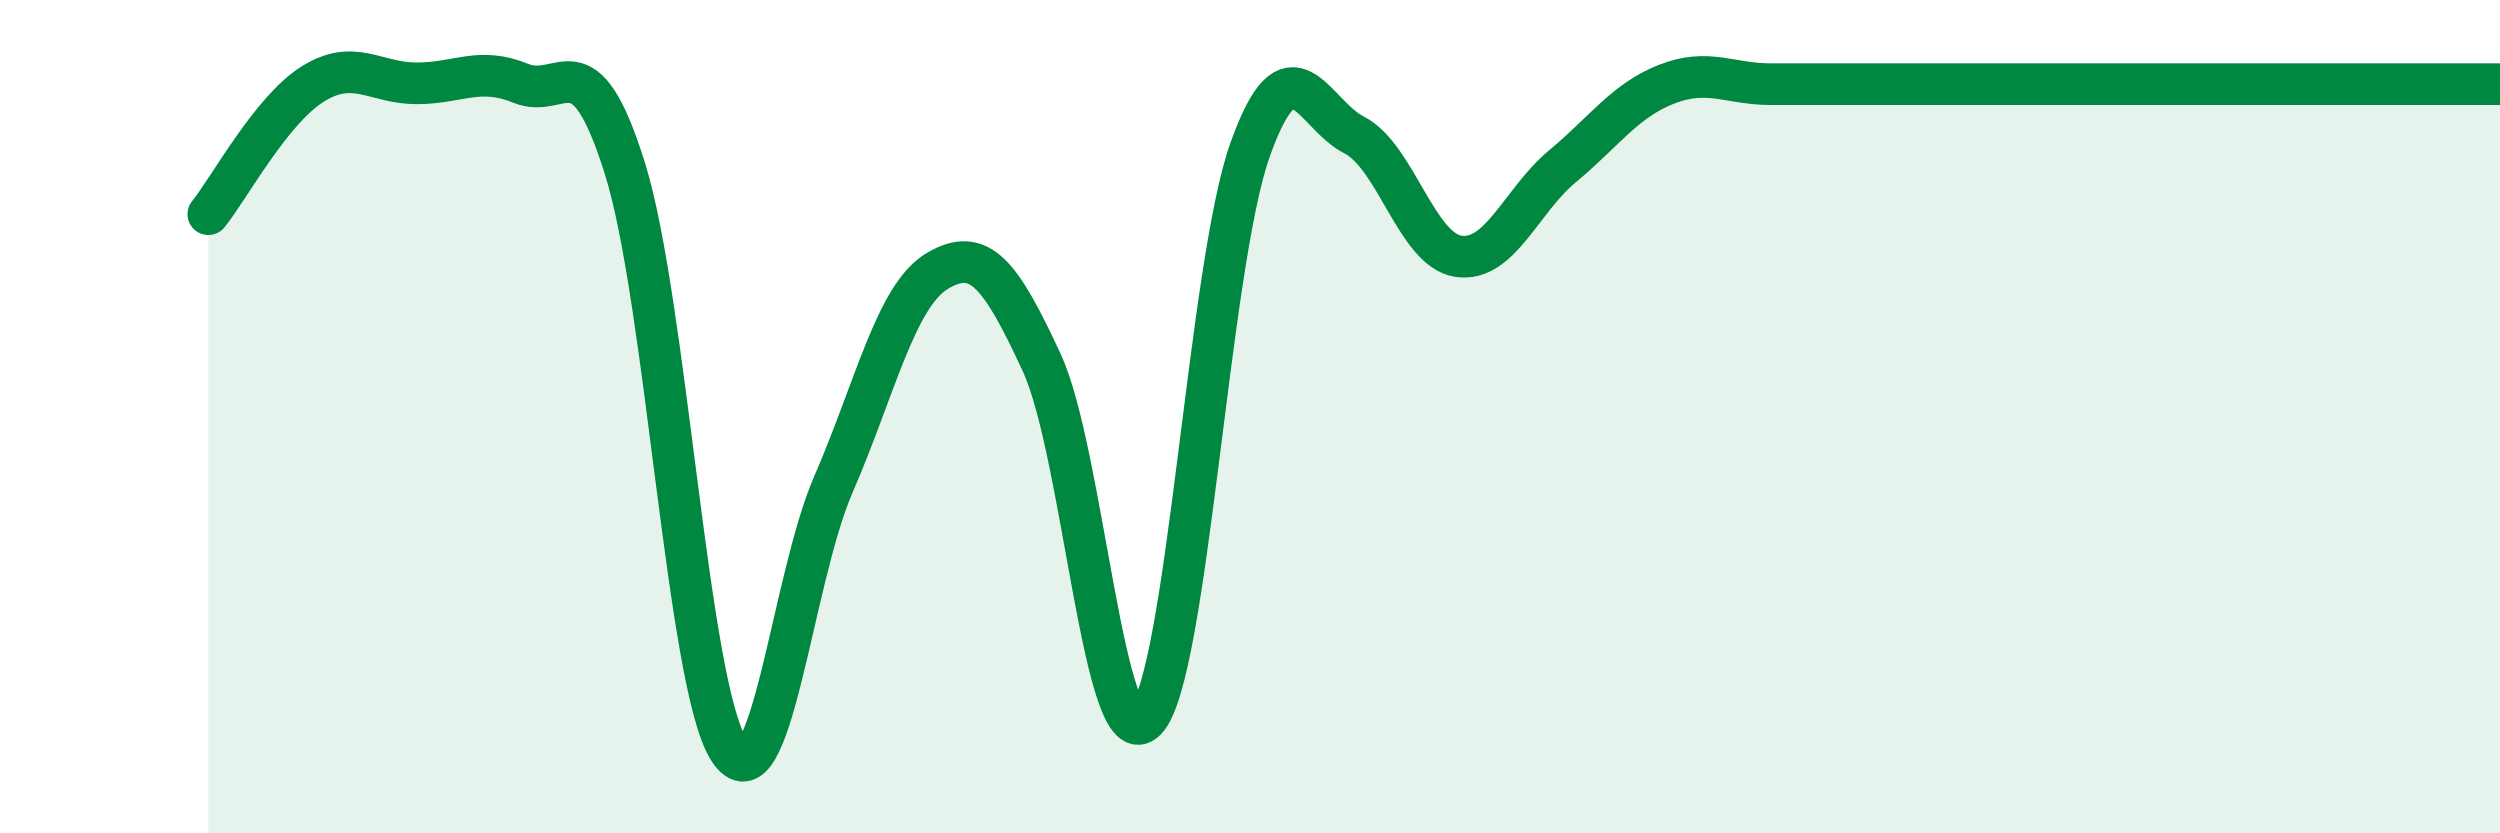
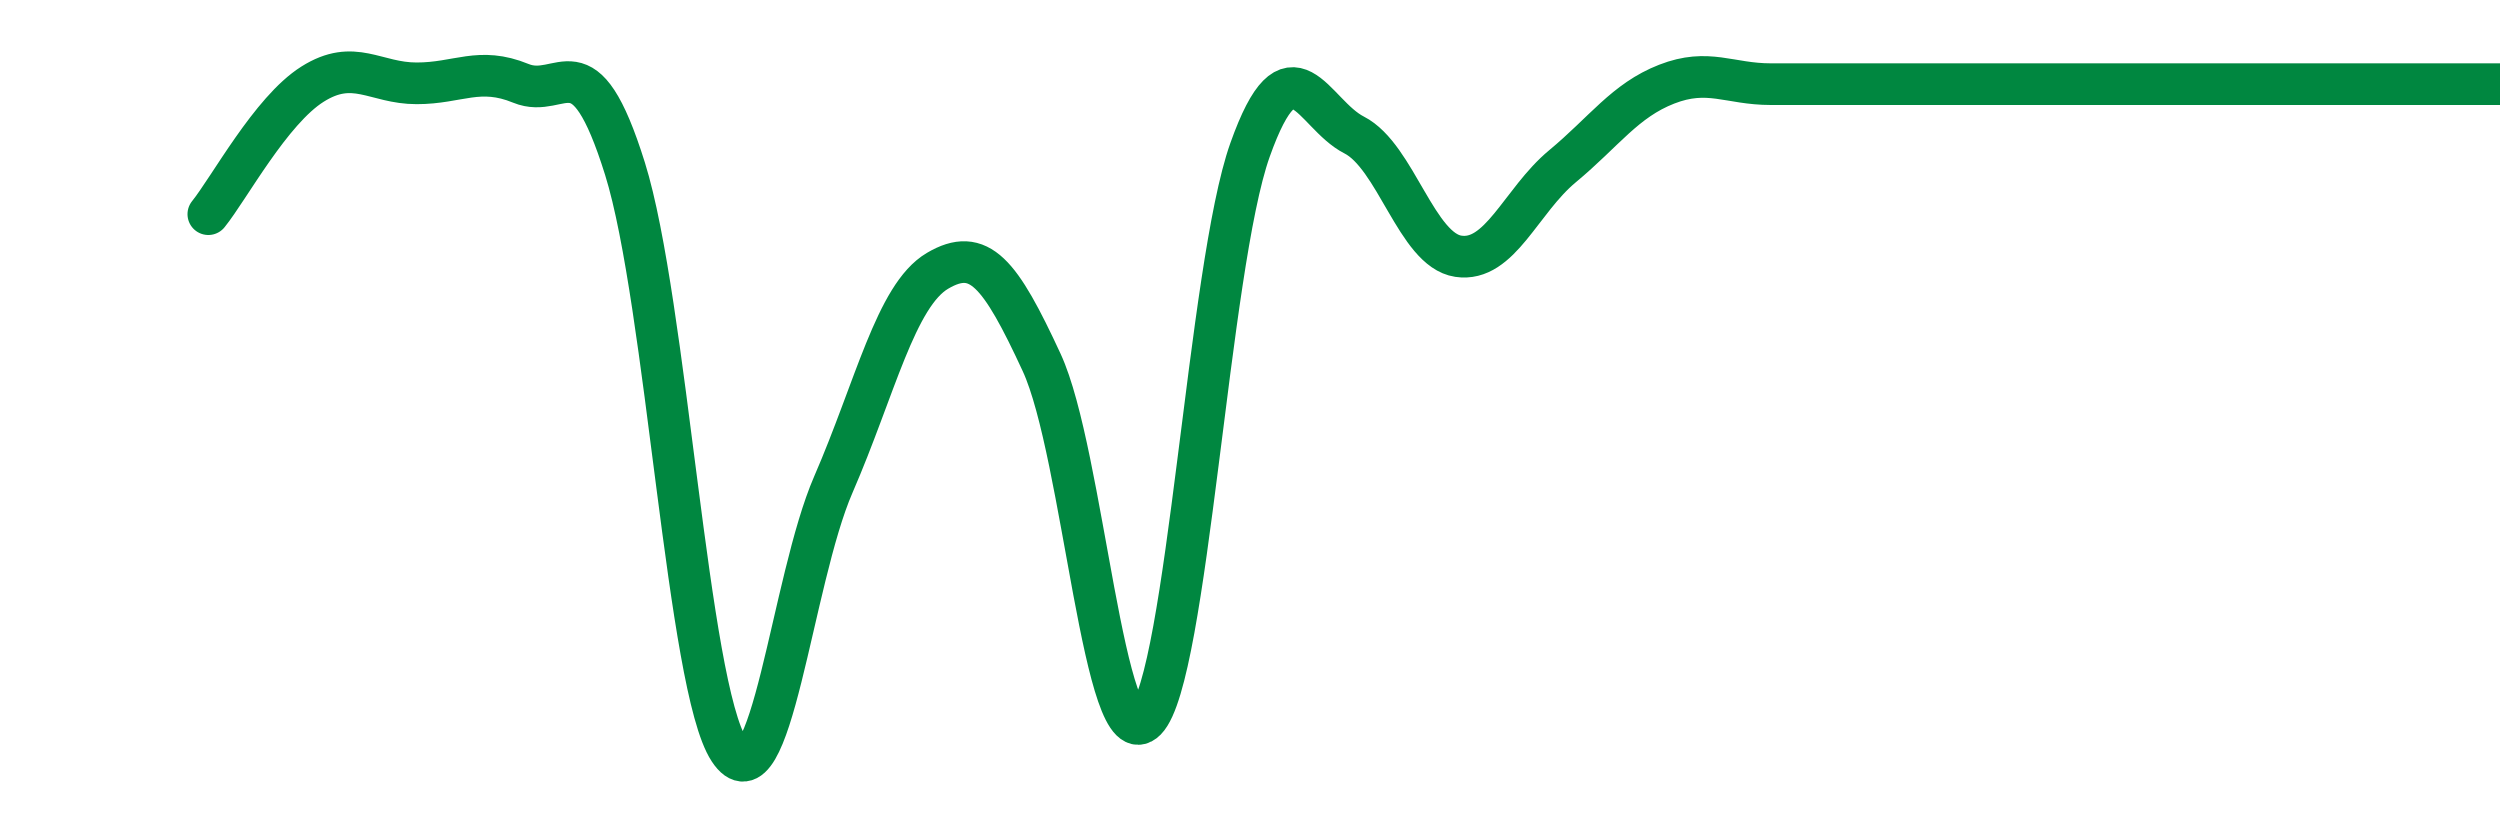
<svg xmlns="http://www.w3.org/2000/svg" width="60" height="20" viewBox="0 0 60 20">
-   <path d="M 5,5.14 C 5.5,4.52 6.5,2.65 7.5,2.02 C 8.5,1.39 9,2 10,2 C 11,2 11.5,1.59 12.5,2 C 13.5,2.41 14,0.85 15,4.05 C 16,7.25 16.5,16.48 17.5,18 C 18.5,19.52 19,13.93 20,11.63 C 21,9.33 21.5,7.09 22.5,6.5 C 23.5,5.91 24,6.54 25,8.7 C 26,10.86 26.5,18.3 27.5,17.28 C 28.5,16.26 29,6.41 30,3.6 C 31,0.79 31.5,2.73 32.5,3.24 C 33.5,3.75 34,6 35,6.15 C 36,6.3 36.5,4.82 37.5,3.99 C 38.5,3.16 39,2.41 40,2.02 C 41,1.63 41.5,2.02 42.5,2.02 C 43.5,2.02 44,2.02 45,2.02 C 46,2.02 46.5,2.02 47.5,2.02 C 48.5,2.02 49,2.02 50,2.02 C 51,2.02 51.5,2.02 52.5,2.02 C 53.5,2.02 53.5,2.02 55,2.02 C 56.5,2.02 59,2.02 60,2.02L60 20L5 20Z" fill="#008740" opacity="0.1" stroke-linecap="round" stroke-linejoin="round" />
  <path d="M 5,5.14 C 5.5,4.52 6.5,2.65 7.5,2.02 C 8.5,1.39 9,2 10,2 C 11,2 11.5,1.59 12.5,2 C 13.5,2.41 14,0.85 15,4.05 C 16,7.25 16.5,16.48 17.5,18 C 18.5,19.52 19,13.93 20,11.63 C 21,9.33 21.5,7.09 22.5,6.5 C 23.5,5.91 24,6.54 25,8.7 C 26,10.86 26.5,18.3 27.5,17.28 C 28.5,16.26 29,6.41 30,3.6 C 31,0.79 31.5,2.73 32.5,3.24 C 33.5,3.75 34,6 35,6.15 C 36,6.3 36.5,4.82 37.5,3.99 C 38.5,3.16 39,2.41 40,2.02 C 41,1.63 41.5,2.02 42.5,2.02 C 43.5,2.02 44,2.02 45,2.02 C 46,2.02 46.5,2.02 47.5,2.02 C 48.5,2.02 49,2.02 50,2.02 C 51,2.02 51.5,2.02 52.5,2.02 C 53.5,2.02 53.5,2.02 55,2.02 C 56.5,2.02 59,2.02 60,2.02" stroke="#008740" stroke-width="1" fill="none" stroke-linecap="round" stroke-linejoin="round" />
</svg>